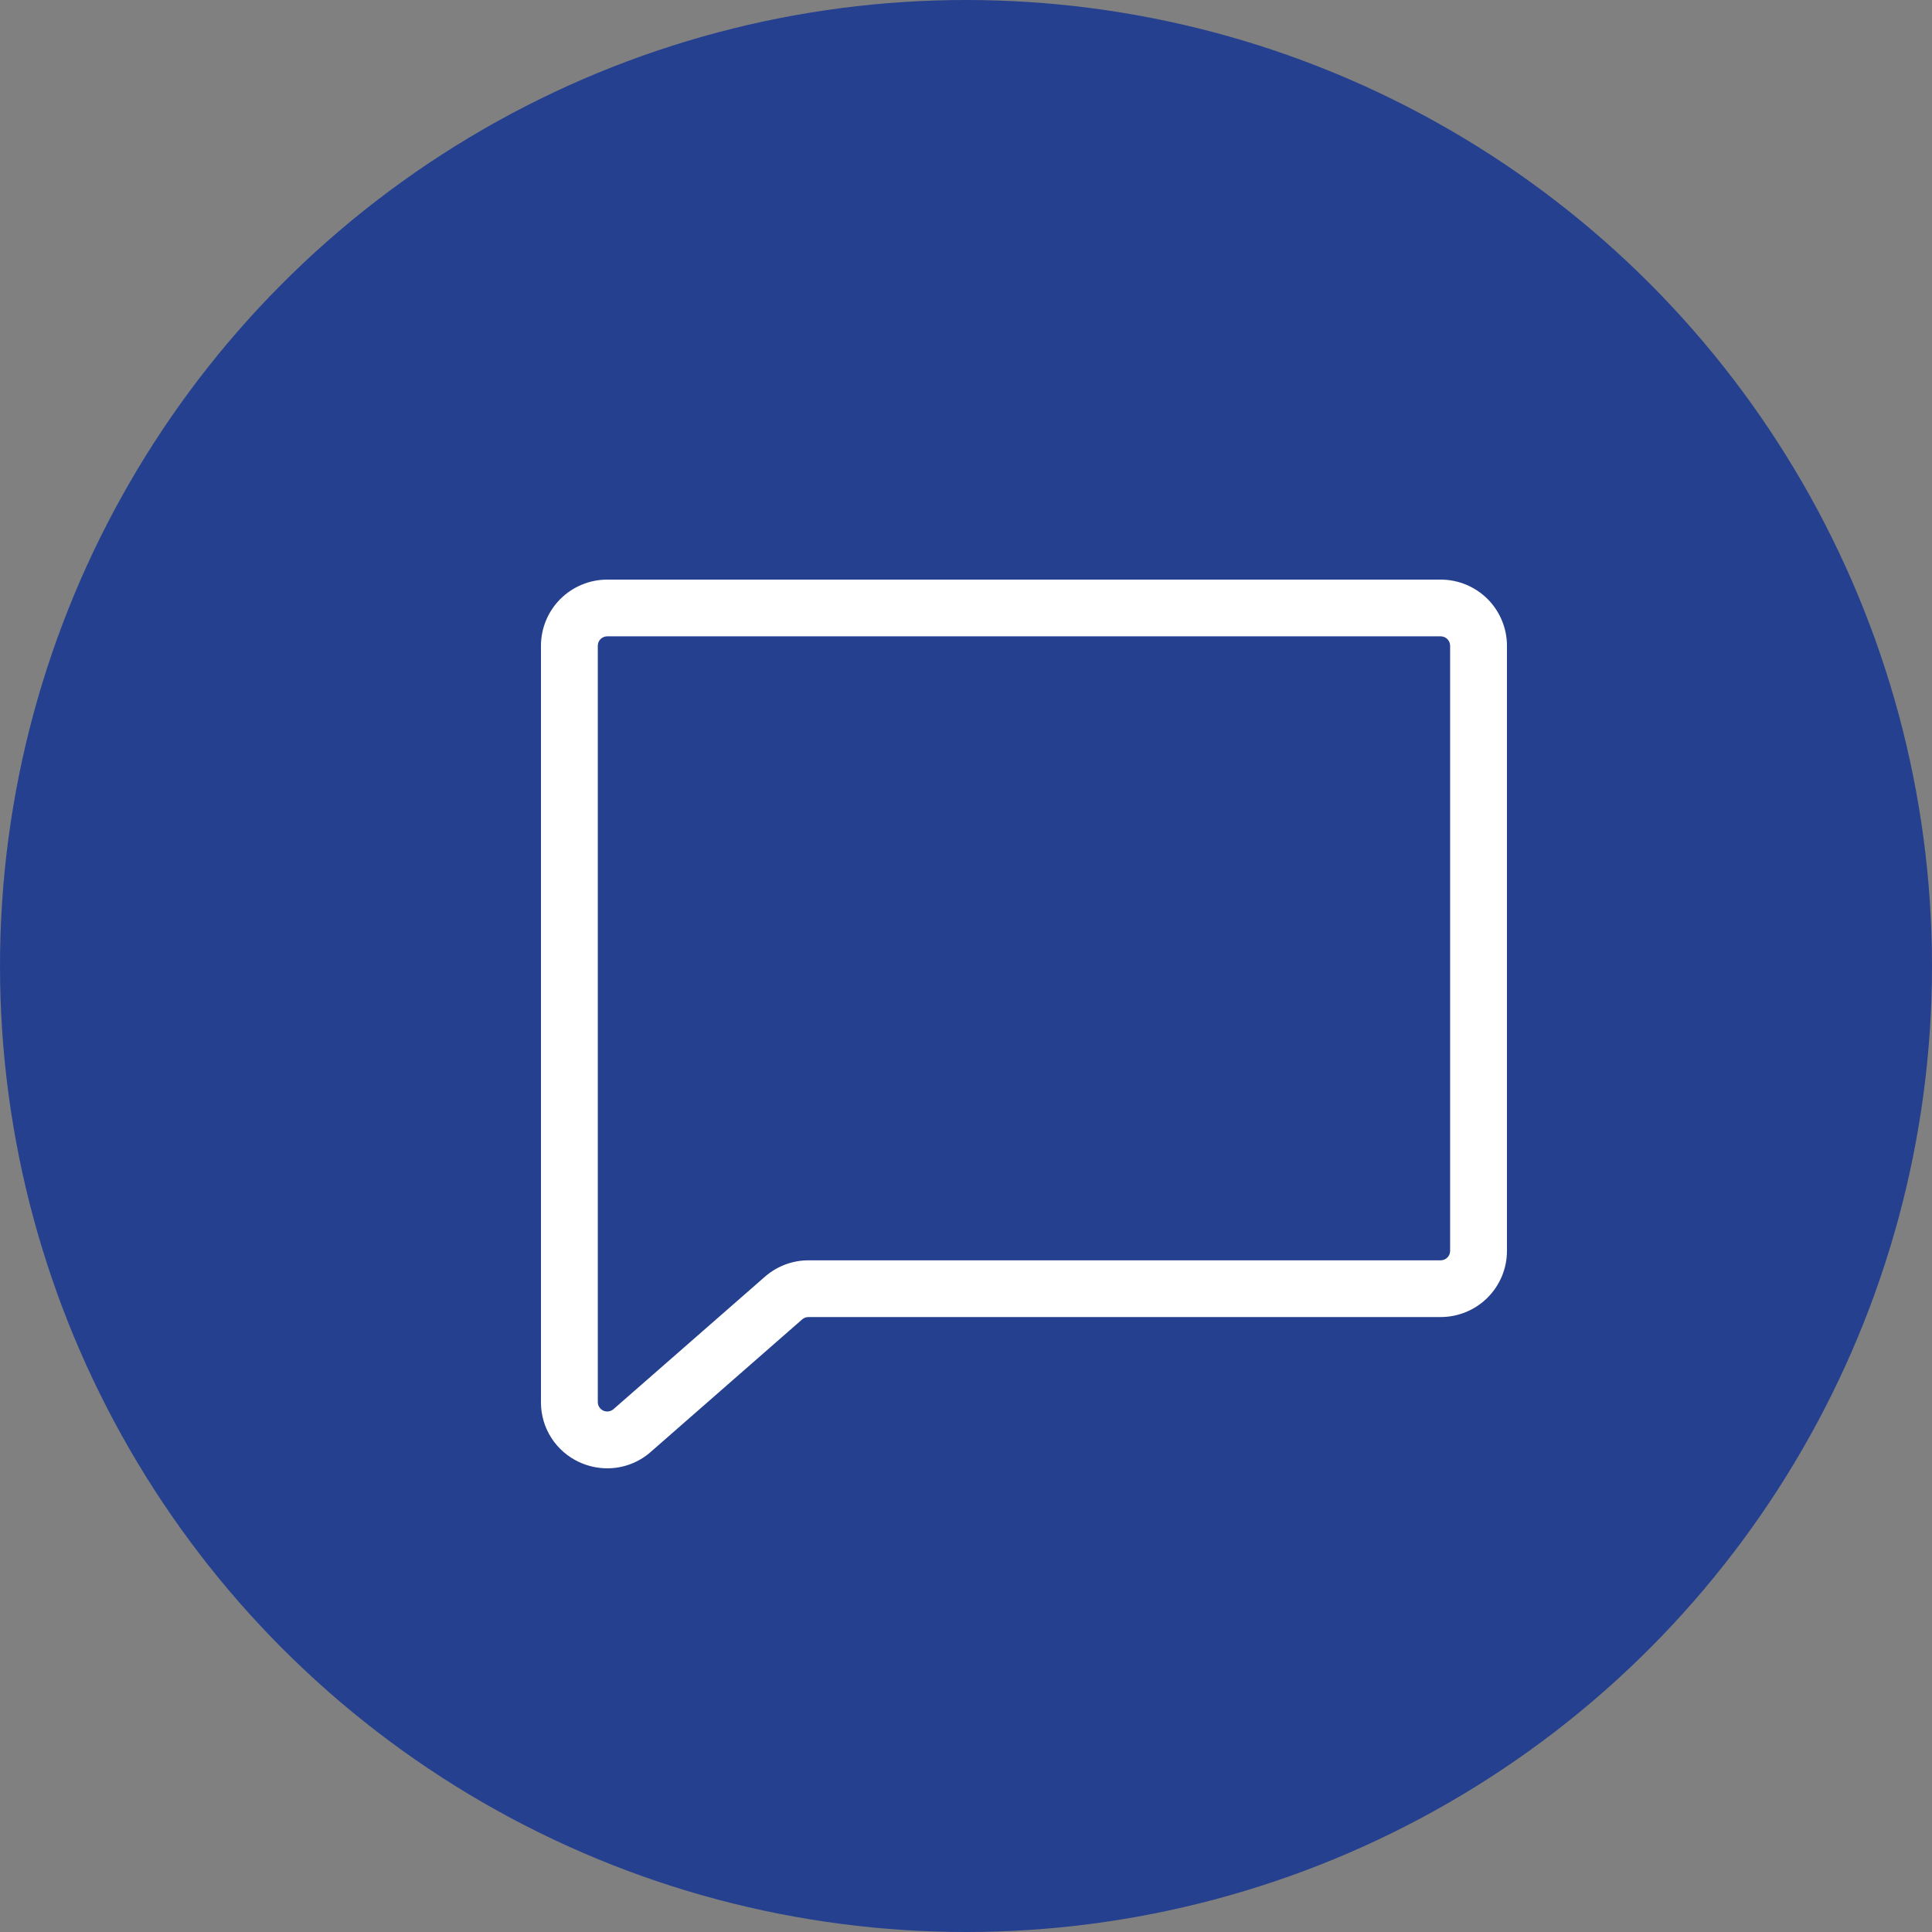
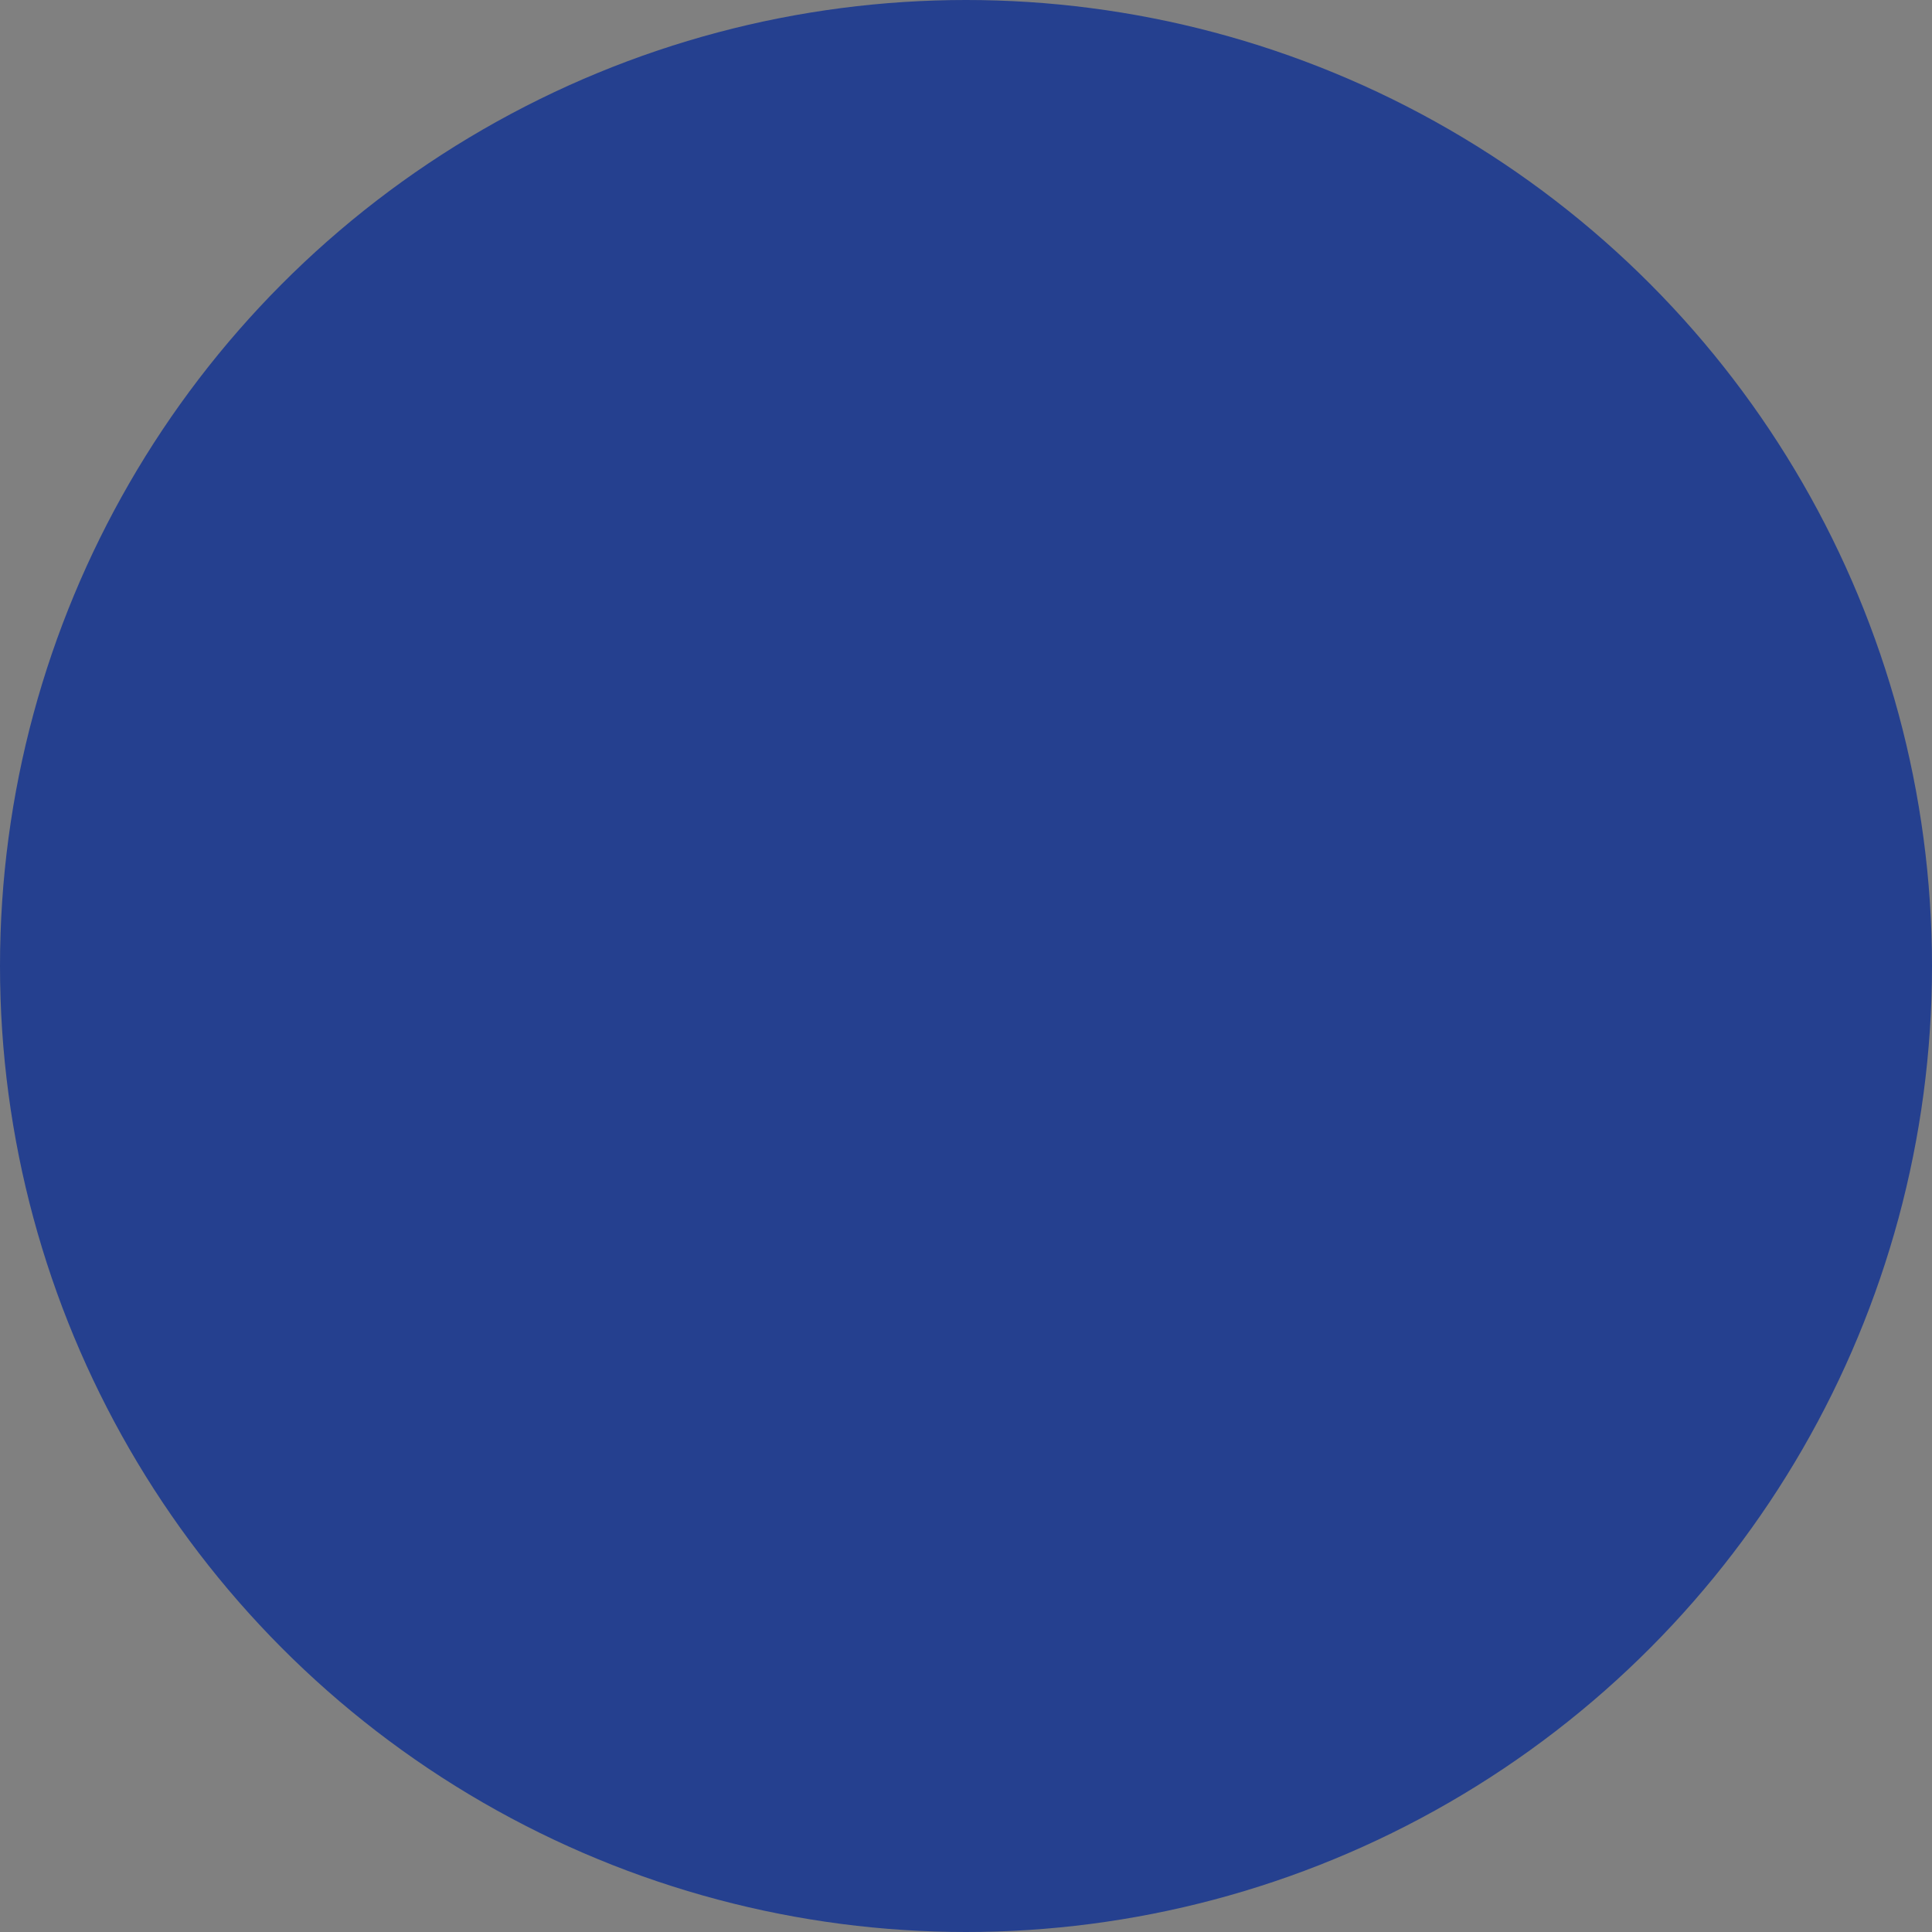
<svg xmlns="http://www.w3.org/2000/svg" width="50" height="50" viewBox="0 0 50 50" fill="none">
  <rect x="0" y="0" width="50" height="50" fill="#808080" stroke="none" />
  <circle cx="25" cy="25" r="25" fill="#25408F" />
-   <path d="M37.284 15H15.716C15.261 15 14.824 15.181 14.502 15.502C14.181 15.823 14 16.259 14 16.713V36.287C13.998 36.614 14.091 36.934 14.267 37.209C14.443 37.485 14.694 37.703 14.991 37.84C15.218 37.945 15.466 37.999 15.716 38C16.12 38 16.511 37.857 16.819 37.595L16.83 37.585L20.768 34.139C20.812 34.104 20.867 34.085 20.924 34.085H37.284C37.739 34.085 38.176 33.905 38.498 33.583C38.819 33.262 39 32.827 39 32.372V16.713C39 16.259 38.819 15.823 38.498 15.502C38.176 15.181 37.739 15 37.284 15ZM37.529 32.372C37.529 32.437 37.504 32.499 37.458 32.545C37.412 32.591 37.349 32.617 37.284 32.617H20.924C20.52 32.617 20.13 32.76 19.821 33.02L19.81 33.029L15.869 36.476C15.833 36.504 15.79 36.522 15.744 36.528C15.698 36.533 15.652 36.525 15.611 36.506C15.569 36.486 15.534 36.455 15.509 36.417C15.485 36.378 15.471 36.333 15.471 36.287V16.713C15.471 16.648 15.496 16.586 15.542 16.54C15.588 16.494 15.651 16.468 15.716 16.468H37.284C37.349 16.468 37.412 16.494 37.458 16.54C37.504 16.586 37.529 16.648 37.529 16.713V32.372Z" fill="white" />
</svg>